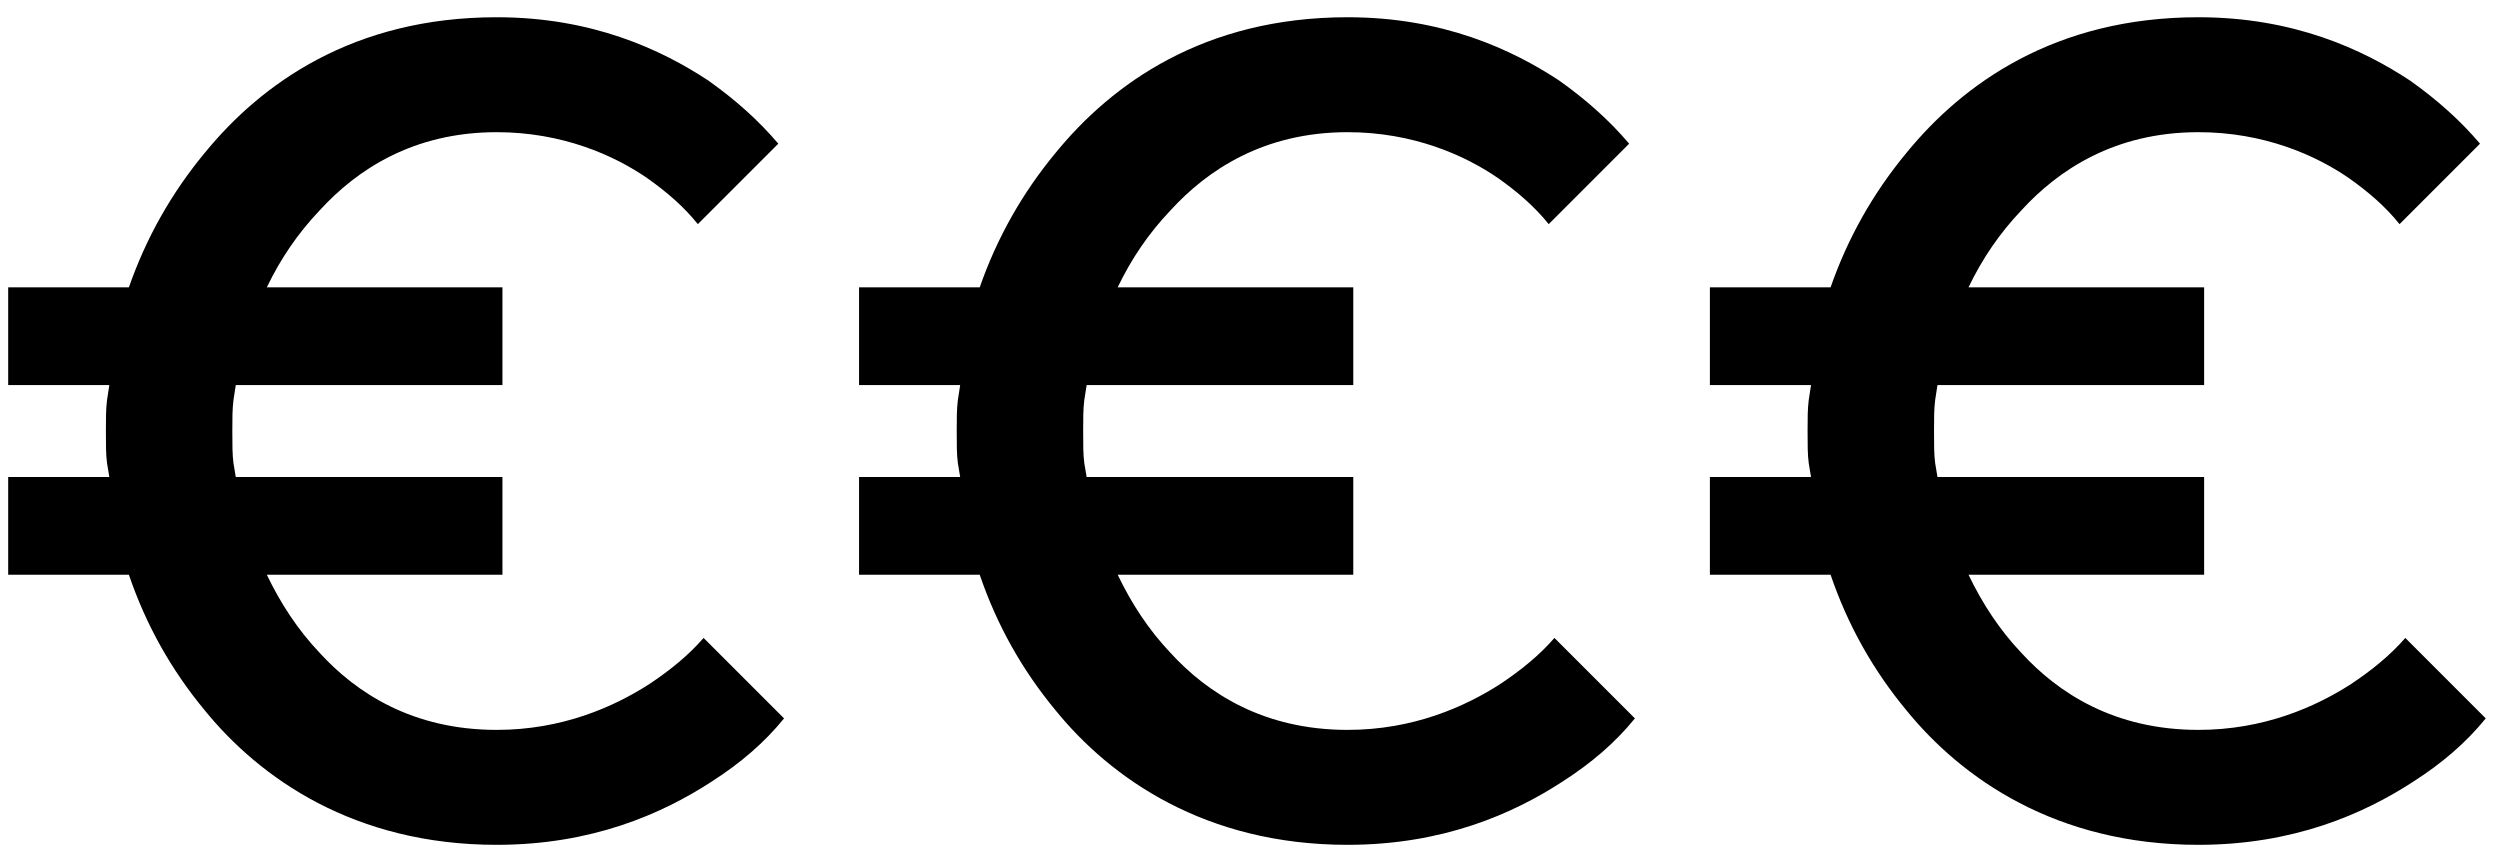
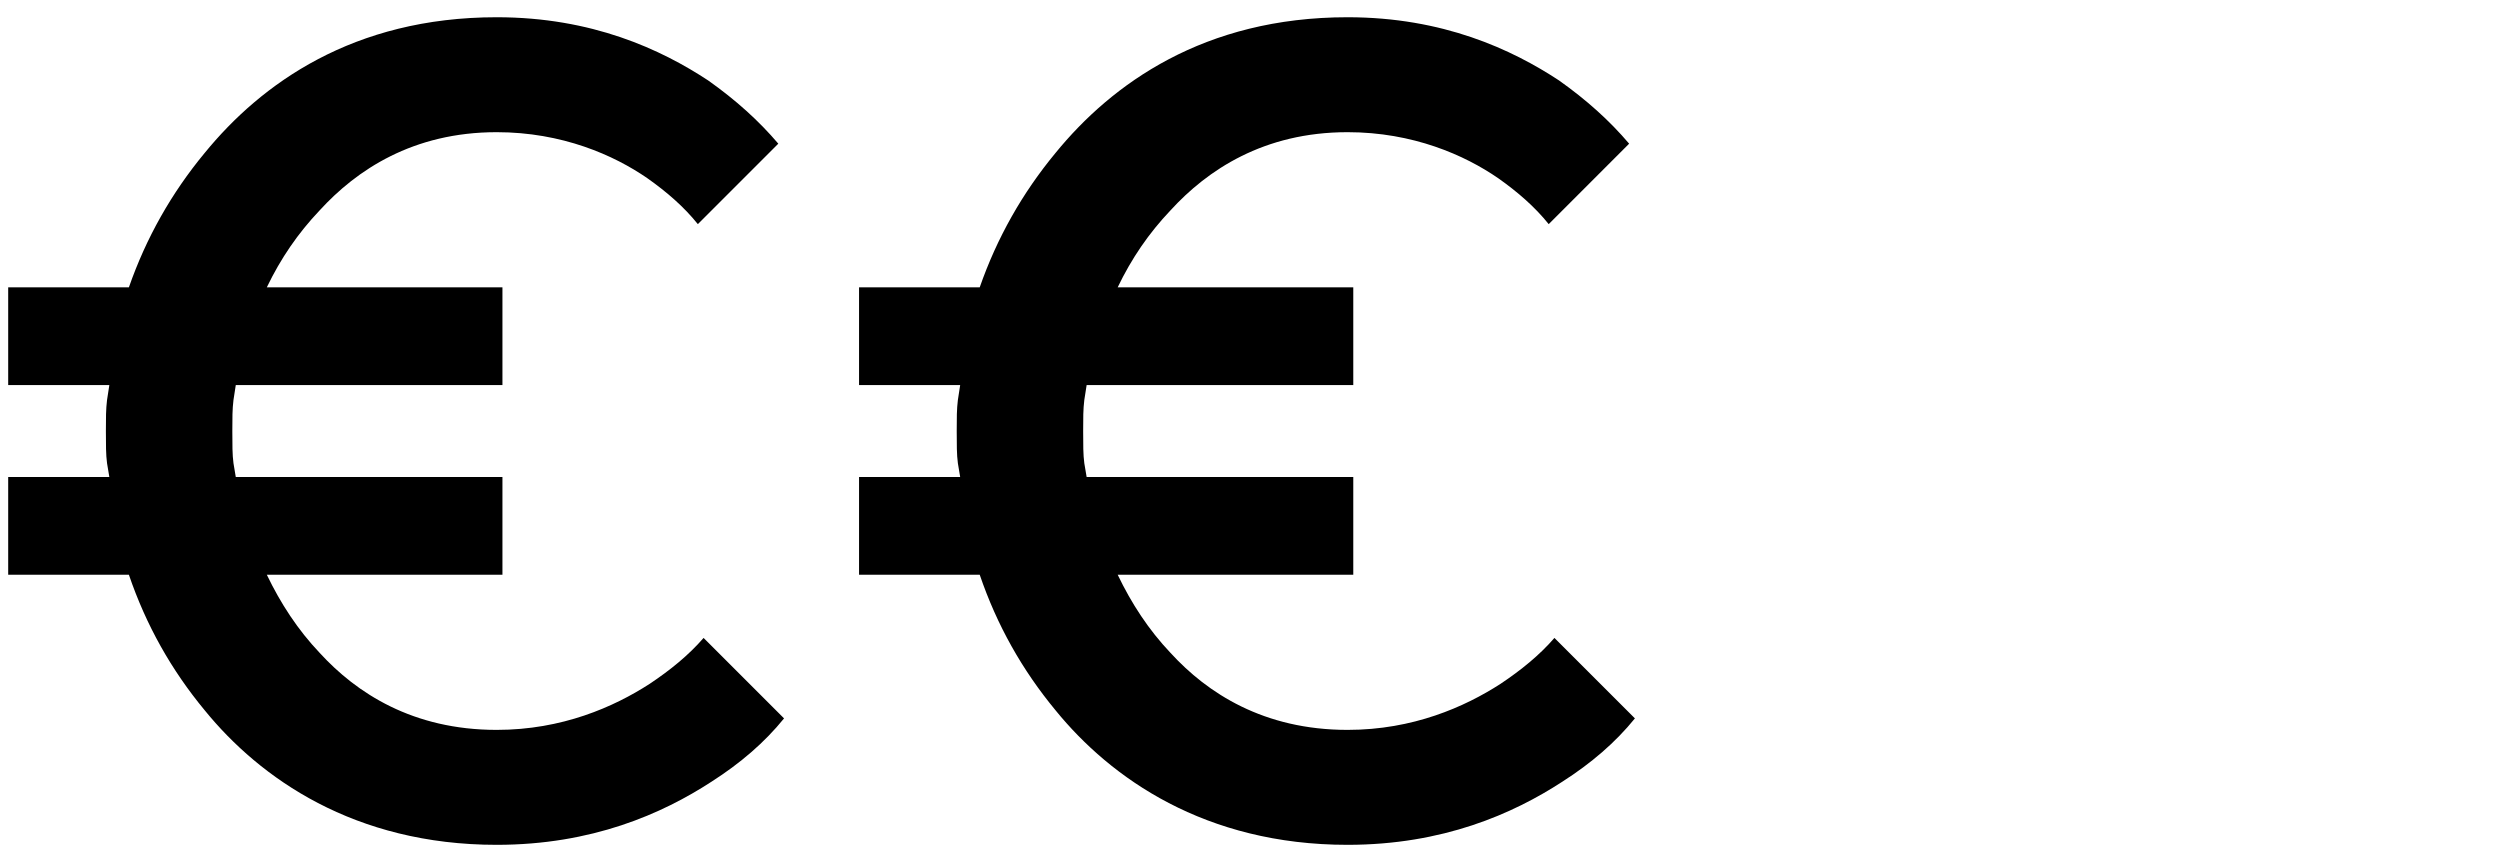
<svg xmlns="http://www.w3.org/2000/svg" width="87" height="30" viewBox="0 0 87 30" fill="none">
  <path d="M0.285 20V16.6H3.805L3.725 16.12C3.685 15.84 3.685 15.44 3.685 15C3.685 14.56 3.685 14.24 3.725 13.92L3.805 13.4H0.285V10H4.485C5.085 8.28 5.965 6.72 7.125 5.32C9.085 2.92 12.285 0.6 17.285 0.6C20.605 0.6 23.005 1.72 24.645 2.8C25.605 3.48 26.405 4.2 27.085 5L24.285 7.8C23.805 7.2 23.205 6.68 22.525 6.2C21.365 5.4 19.565 4.6 17.285 4.6C14.365 4.6 12.405 5.92 11.125 7.32C10.365 8.12 9.765 9 9.285 10H17.485V13.4H8.205L8.125 13.92C8.085 14.24 8.085 14.56 8.085 15C8.085 15.44 8.085 15.84 8.125 16.12L8.205 16.6H17.485V20H9.285C9.765 21 10.365 21.92 11.125 22.72C12.405 24.12 14.365 25.4 17.285 25.4C19.565 25.4 21.365 24.6 22.605 23.8C23.325 23.32 23.965 22.8 24.485 22.2L27.285 25C26.605 25.84 25.765 26.56 24.765 27.2C23.045 28.32 20.605 29.4 17.285 29.4C12.325 29.4 9.045 27.08 7.125 24.72C5.965 23.32 5.085 21.76 4.485 20H0.285Z" fill="black" />
  <path d="M29.895 20V16.6H33.414L33.334 16.12C33.294 15.84 33.294 15.44 33.294 15C33.294 14.56 33.294 14.24 33.334 13.92L33.414 13.4H29.895V10H34.094C34.694 8.28 35.575 6.72 36.734 5.32C38.694 2.92 41.895 0.6 46.895 0.6C50.215 0.6 52.614 1.72 54.255 2.8C55.215 3.48 56.014 4.2 56.694 5L53.895 7.8C53.414 7.2 52.815 6.68 52.135 6.2C50.974 5.4 49.175 4.6 46.895 4.6C43.974 4.6 42.014 5.92 40.734 7.32C39.974 8.12 39.374 9 38.895 10H47.094V13.4H37.815L37.734 13.92C37.694 14.24 37.694 14.56 37.694 15C37.694 15.44 37.694 15.84 37.734 16.12L37.815 16.6H47.094V20H38.895C39.374 21 39.974 21.92 40.734 22.72C42.014 24.12 43.974 25.4 46.895 25.4C49.175 25.4 50.974 24.6 52.215 23.8C52.934 23.32 53.575 22.8 54.094 22.2L56.895 25C56.215 25.84 55.374 26.56 54.374 27.2C52.654 28.32 50.215 29.4 46.895 29.4C41.934 29.4 38.654 27.08 36.734 24.72C35.575 23.32 34.694 21.76 34.094 20H29.895Z" fill="black" />
-   <path d="M59.504 20V16.6H63.024L62.944 16.12C62.904 15.84 62.904 15.44 62.904 15C62.904 14.56 62.904 14.24 62.944 13.92L63.024 13.4H59.504V10H63.704C64.304 8.28 65.184 6.72 66.344 5.32C68.304 2.92 71.504 0.6 76.504 0.6C79.824 0.6 82.224 1.72 83.864 2.8C84.824 3.48 85.624 4.2 86.304 5L83.504 7.8C83.024 7.2 82.424 6.68 81.744 6.2C80.584 5.4 78.784 4.6 76.504 4.6C73.584 4.6 71.624 5.92 70.344 7.32C69.584 8.12 68.984 9 68.504 10H76.704V13.4H67.424L67.344 13.92C67.304 14.24 67.304 14.56 67.304 15C67.304 15.44 67.304 15.84 67.344 16.12L67.424 16.6H76.704V20H68.504C68.984 21 69.584 21.92 70.344 22.72C71.624 24.12 73.584 25.4 76.504 25.4C78.784 25.4 80.584 24.6 81.824 23.8C82.544 23.32 83.184 22.8 83.704 22.2L86.504 25C85.824 25.84 84.984 26.56 83.984 27.2C82.264 28.32 79.824 29.4 76.504 29.4C71.544 29.4 68.264 27.08 66.344 24.72C65.184 23.32 64.304 21.76 63.704 20H59.504Z" fill="black" />
</svg>